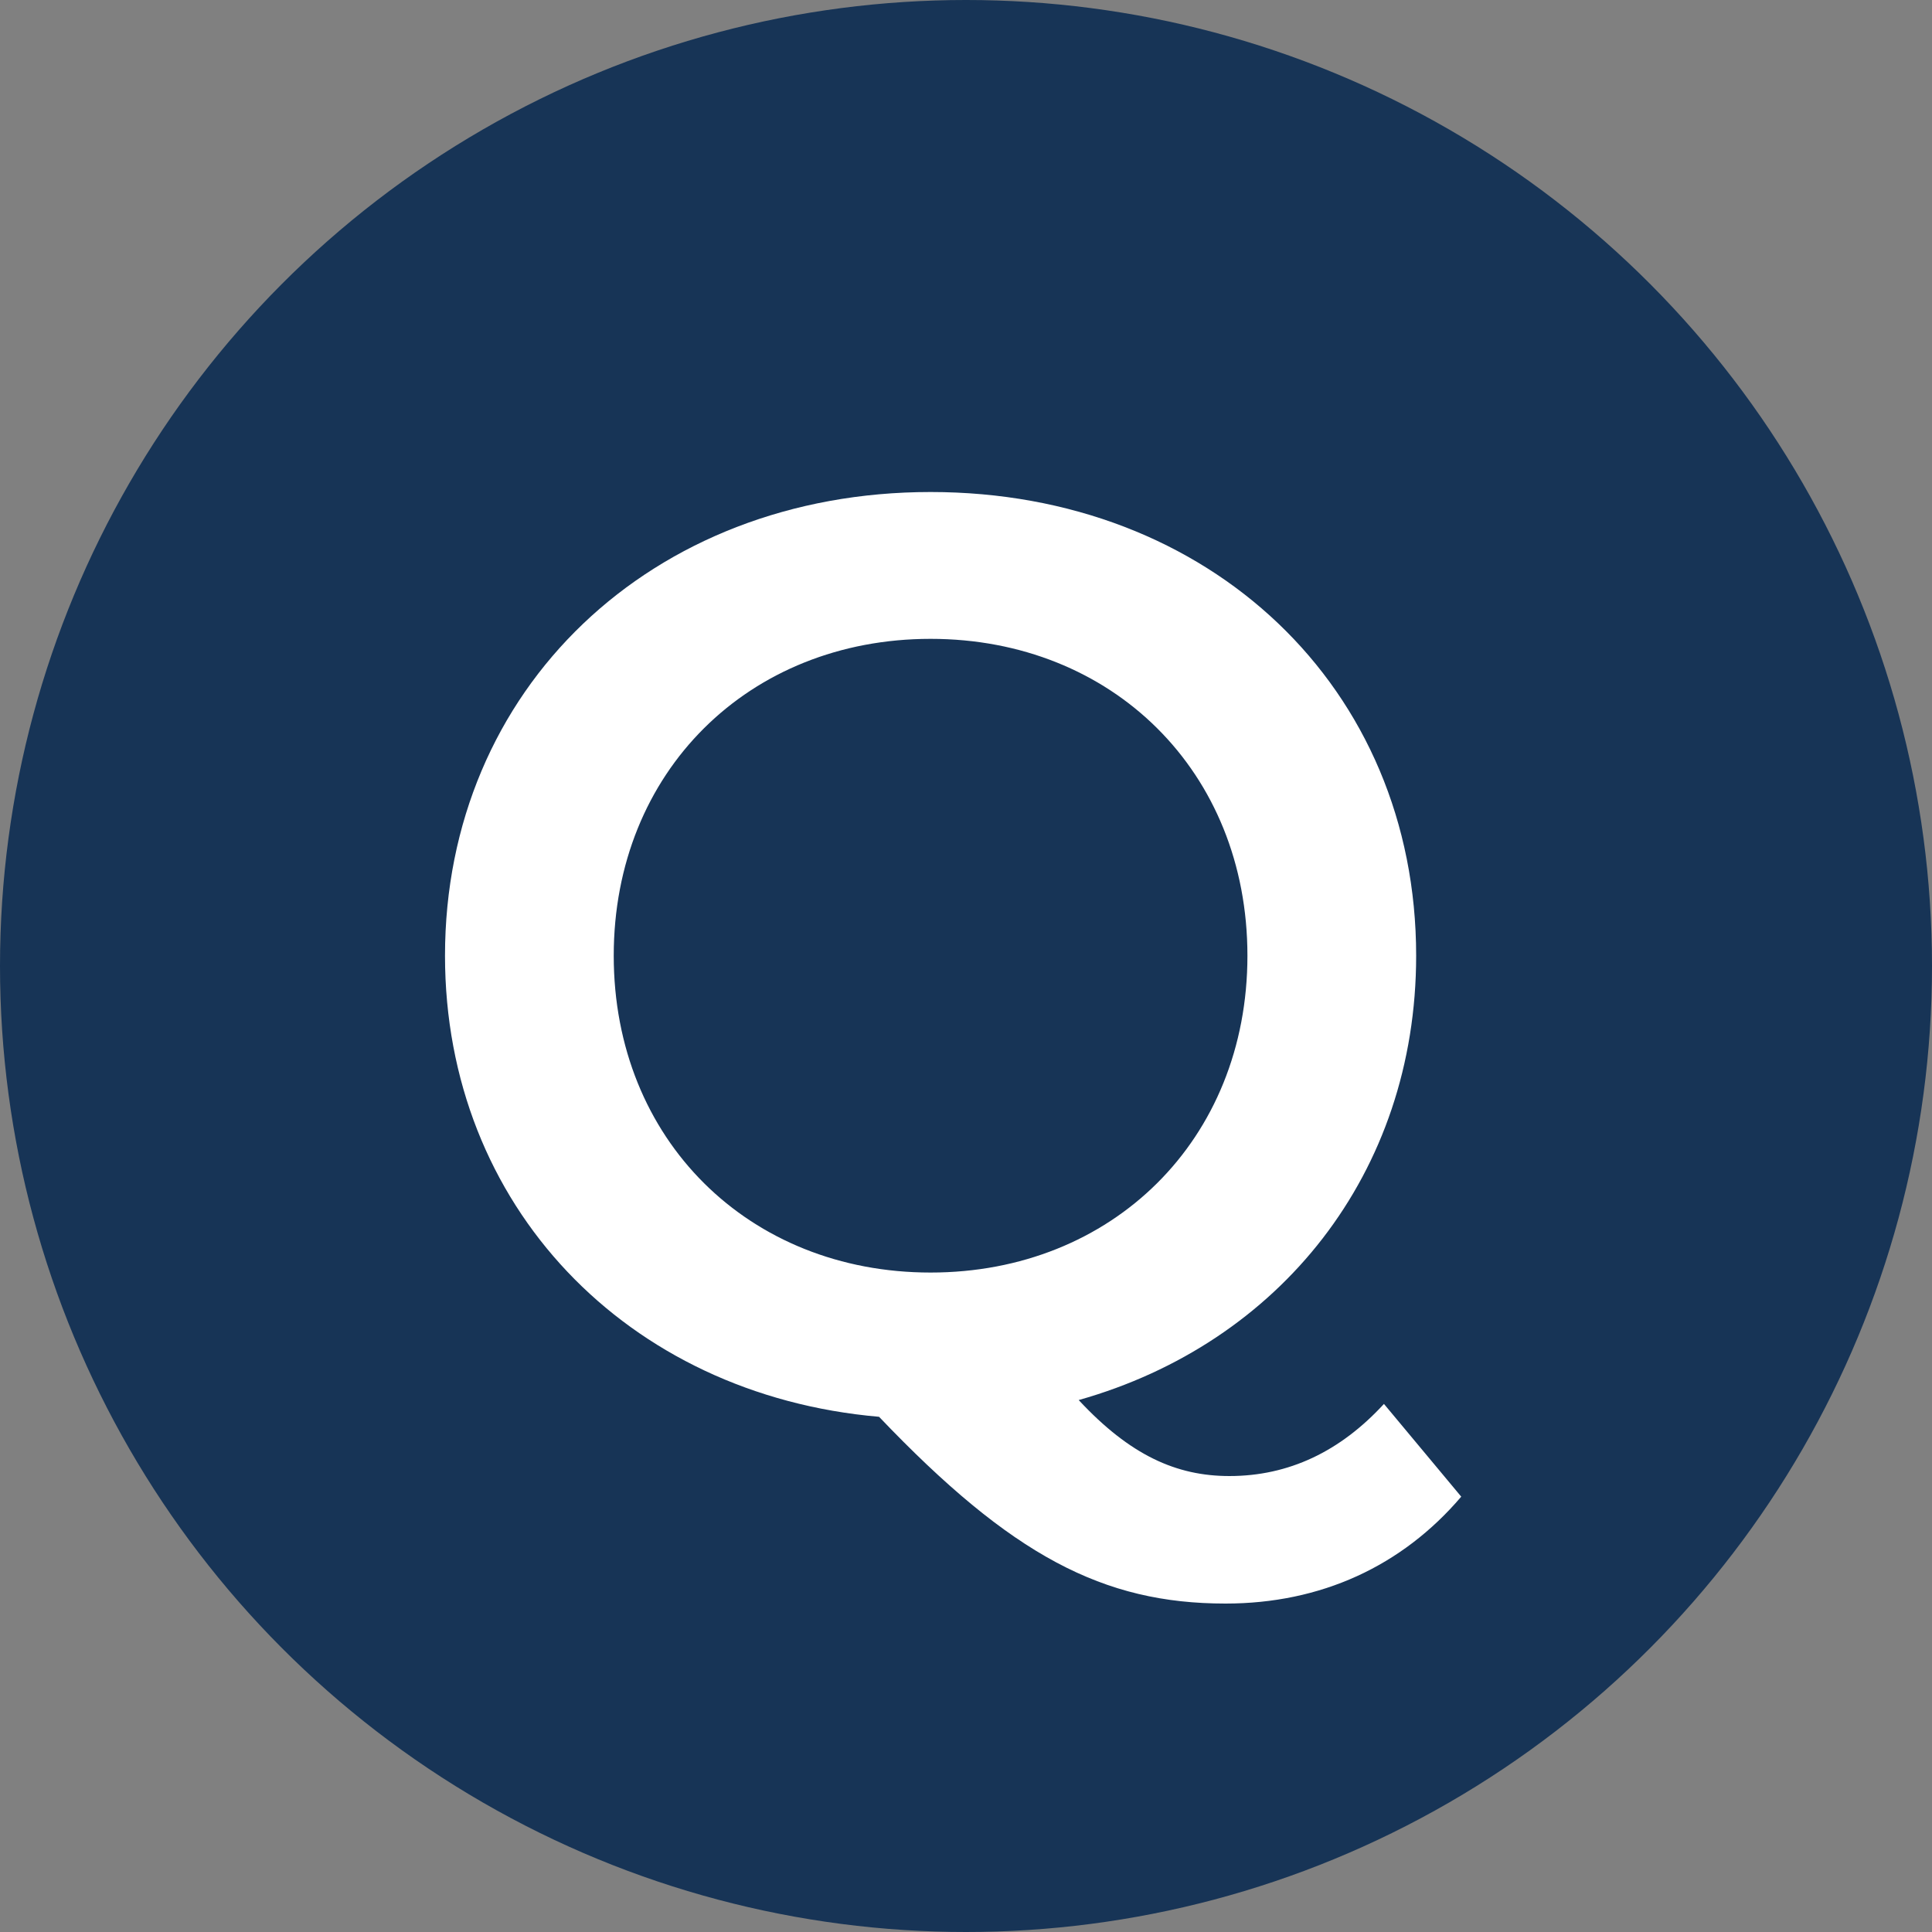
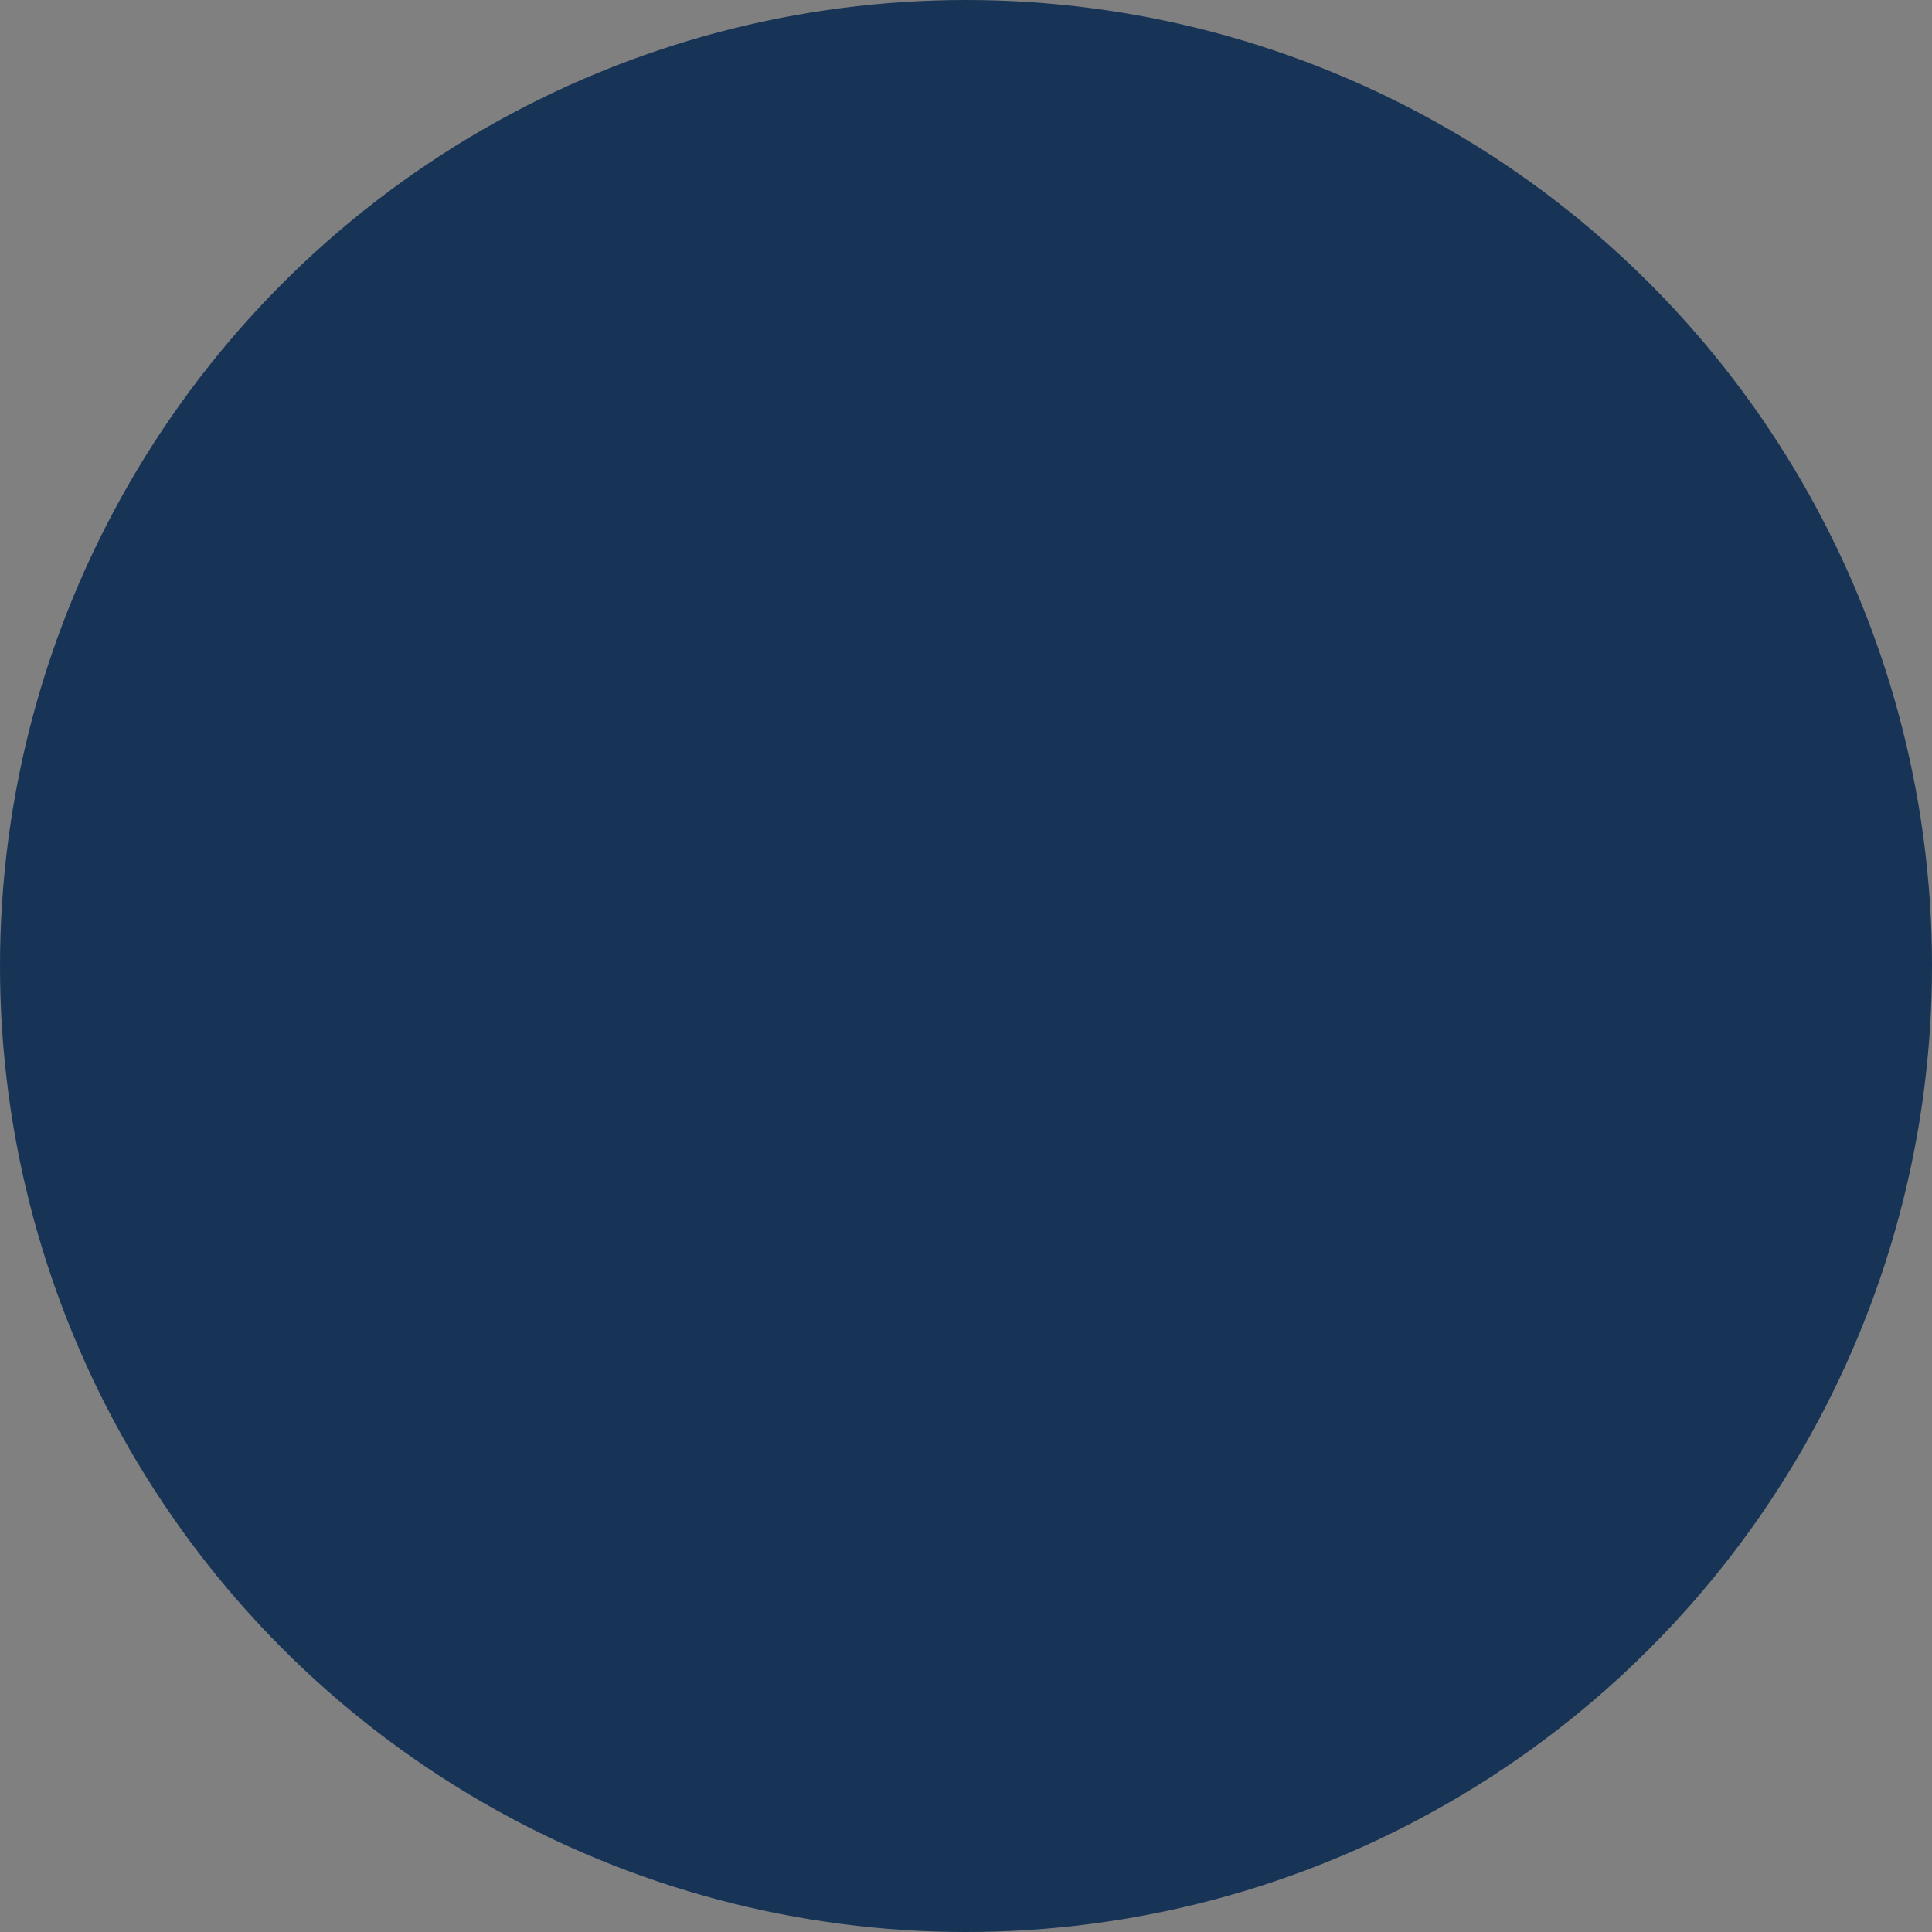
<svg xmlns="http://www.w3.org/2000/svg" id="_レイヤー_2" data-name="レイヤー_2" viewBox="0 0 30 30">
  <rect x="0" y="0" width="30" height="30" fill="#808080" stroke="none" />
  <defs>
    <style>
      .cls-1 {
        fill: #173456;
      }

      .cls-2 {
        fill: #fff;
      }
    </style>
  </defs>
  <g id="_データ" data-name="データ">
    <circle class="cls-1" cx="15" cy="15" r="15" />
-     <path class="cls-2" d="M22.69,23.24c-.92,1.08-2.18,1.66-3.66,1.66-1.9,0-3.32-.74-5.38-2.9-3.92-.34-6.74-3.28-6.74-7.16,0-4.14,3.2-7.2,7.54-7.2s7.54,3.04,7.54,7.2c0,3.38-2.12,6.02-5.24,6.9.8.86,1.52,1.18,2.34,1.18.92,0,1.72-.38,2.4-1.12l1.2,1.44ZM14.45,19.76c2.82,0,4.92-2.06,4.92-4.92s-2.1-4.92-4.92-4.92-4.92,2.06-4.92,4.92,2.1,4.92,4.92,4.92Z" />
  </g>
</svg>